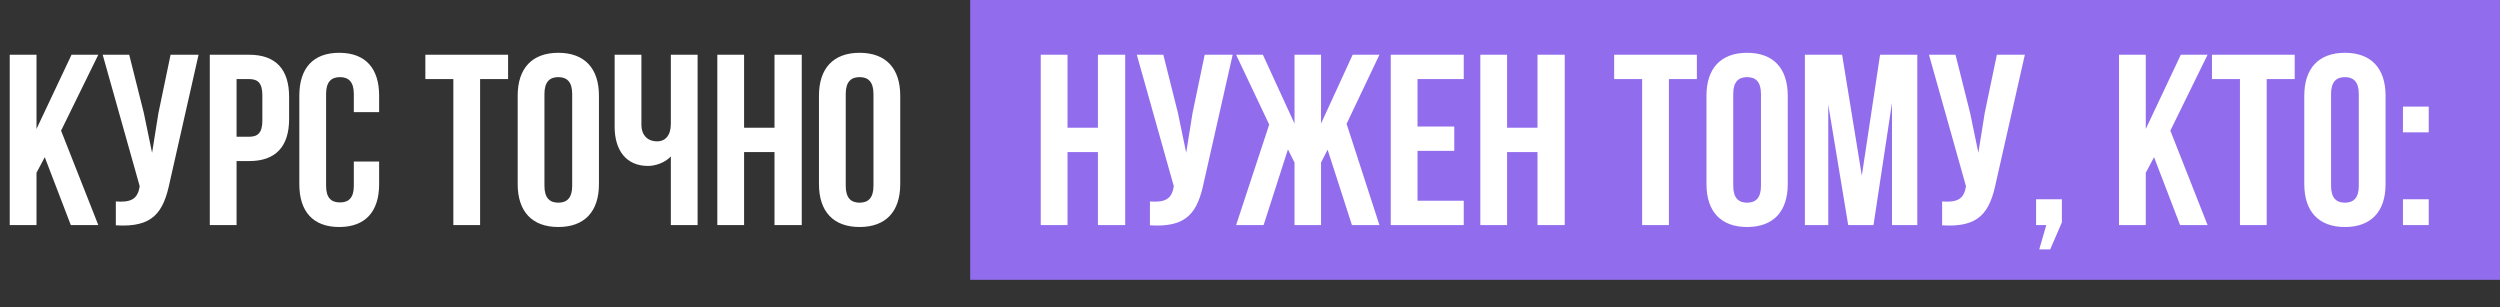
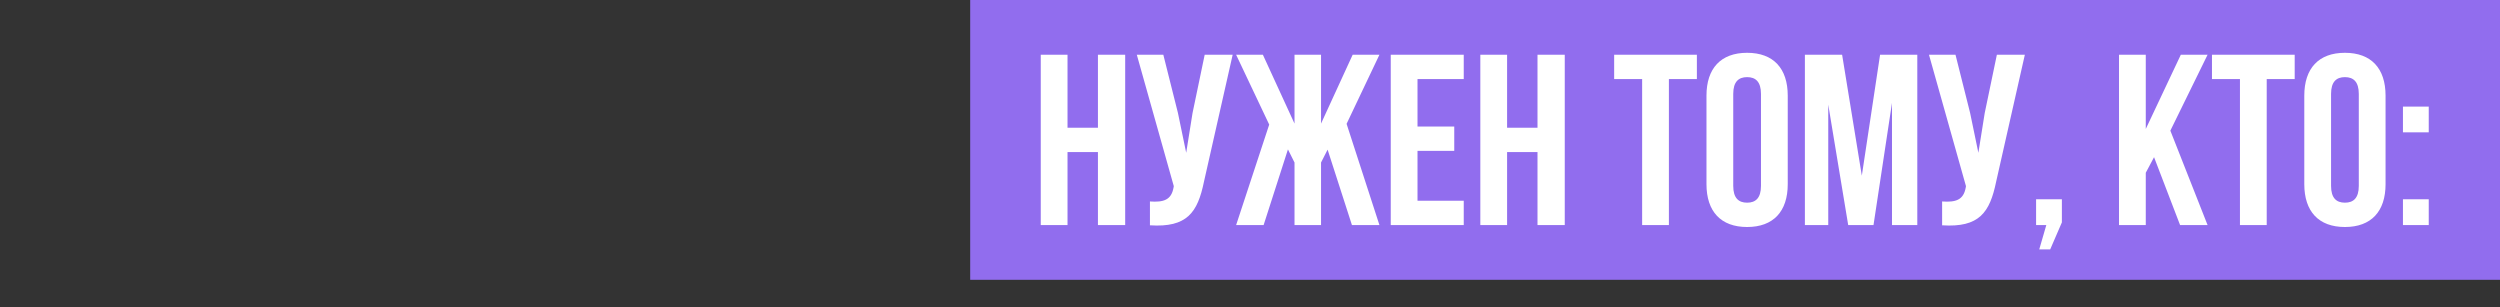
<svg xmlns="http://www.w3.org/2000/svg" width="822" height="101" viewBox="0 0 822 101" fill="none">
  <rect x="0" y="0" width="822" height="101" fill="#333333" stroke="none" />
-   <path d="M23.28 74H32.32L20.08 42.96L32.32 18H23.52L12 42.4V18H3.2V74H12V56.8L14.72 51.68L23.28 74ZM65.285 18H56.085L52.085 37.2L50.005 50.24L47.285 37.12L42.485 18H33.765L45.925 61.2L45.845 61.68C45.125 65.76 42.565 66.56 38.085 66.24V74.08C50.325 74.88 53.765 69.84 55.845 59.76L65.285 18ZM81.941 18H68.981V74H77.781V52.96H81.941C90.741 52.96 95.061 48.08 95.061 39.12V31.84C95.061 22.88 90.741 18 81.941 18ZM81.941 26C84.741 26 86.261 27.28 86.261 31.28V39.68C86.261 43.68 84.741 44.96 81.941 44.96H77.781V26H81.941ZM116.338 53.12V61.12C116.338 65.12 114.578 66.56 111.778 66.56C108.978 66.56 107.218 65.12 107.218 61.12V30.88C107.218 26.88 108.978 25.36 111.778 25.36C114.578 25.36 116.338 26.88 116.338 30.88V36.88H124.658V31.44C124.658 22.48 120.178 17.36 111.538 17.36C102.898 17.36 98.418 22.48 98.418 31.44V60.56C98.418 69.52 102.898 74.64 111.538 74.64C120.178 74.64 124.658 69.52 124.658 60.56V53.12H116.338ZM139.859 26H149.059V74H157.859V26H167.059V18H139.859V26ZM179.014 30.88C179.014 26.88 180.774 25.36 183.574 25.36C186.374 25.36 188.134 26.88 188.134 30.88V61.12C188.134 65.12 186.374 66.64 183.574 66.64C180.774 66.64 179.014 65.12 179.014 61.12V30.88ZM170.214 60.56C170.214 69.52 174.934 74.64 183.574 74.64C192.214 74.64 196.934 69.52 196.934 60.56V31.44C196.934 22.48 192.214 17.36 183.574 17.36C174.934 17.36 170.214 22.48 170.214 31.44V60.56ZM220.573 18V40.72C220.573 44.48 218.813 46.48 216.013 46.48C213.213 46.48 210.893 44.72 210.893 40.96V18H202.093V41.68C202.093 49.36 205.853 54.56 213.053 54.56C215.453 54.56 218.653 53.52 220.573 51.44V74H229.373V18H220.573ZM244.656 50H254.656V74H263.616V18H254.656V42H244.656V18H235.856V74H244.656V50ZM278.077 30.88C278.077 26.88 279.837 25.36 282.637 25.36C285.437 25.36 287.197 26.88 287.197 30.88V61.12C287.197 65.12 285.437 66.64 282.637 66.64C279.837 66.64 278.077 65.12 278.077 61.12V30.88ZM269.277 60.56C269.277 69.52 273.997 74.64 282.637 74.64C291.277 74.64 295.997 69.52 295.997 60.56V31.44C295.997 22.48 291.277 17.36 282.637 17.36C273.997 17.36 269.277 22.48 269.277 31.44V60.56Z" fill="white" />
  <rect x="319" width="503" height="92" fill="#916DEE" />
  <path d="M351 50H361V74H369.96V18H361V42H351V18H342.2V74H351V50ZM405.301 18H396.101L392.101 37.2L390.021 50.24L387.301 37.12L382.501 18H373.781L385.941 61.2L385.861 61.68C385.141 65.76 382.581 66.56 378.101 66.24V74.08C390.341 74.88 393.781 69.84 395.861 59.76L405.301 18ZM434.357 18H425.637V40.64L415.237 18H406.437L417.317 40.96L406.437 74H415.477L423.477 49.12L425.637 53.44V74H434.357V53.44L436.517 49.2L444.517 74H453.557L442.757 40.72L453.557 18H444.757L434.357 40.64V18ZM466.078 26H481.278V18H457.278V74H481.278V66H466.078V49.6H478.158V41.6H466.078V26ZM495.531 50H505.531V74H514.491V18H505.531V42H495.531V18H486.731V74H495.531V50ZM530.734 26H539.934V74H548.734V26H557.934V18H530.734V26ZM569.889 30.88C569.889 26.88 571.649 25.36 574.449 25.36C577.249 25.36 579.009 26.88 579.009 30.88V61.12C579.009 65.12 577.249 66.64 574.449 66.64C571.649 66.64 569.889 65.12 569.889 61.12V30.88ZM561.089 60.56C561.089 69.52 565.809 74.64 574.449 74.64C583.089 74.64 587.809 69.52 587.809 60.56V31.44C587.809 22.48 583.089 17.36 574.449 17.36C565.809 17.36 561.089 22.48 561.089 31.44V60.56ZM605.688 18H593.448V74H601.128V34.4L607.688 74H616.008L622.088 33.84V74H630.408V18H618.168L612.168 57.76L605.688 18ZM665.769 18H656.569L652.569 37.2L650.489 50.24L647.769 37.12L642.969 18H634.249L646.409 61.2L646.329 61.68C645.609 65.76 643.049 66.56 638.569 66.24V74.08C650.809 74.88 654.249 69.84 656.329 59.76L665.769 18ZM672.826 74L670.506 82H674.106L677.946 73.12V65.52H669.466V74H672.826ZM716.811 74H725.851L713.611 42.96L725.851 18H717.051L705.531 42.4V18H696.731V74H705.531V56.8L708.251 51.68L716.811 74ZM727.296 26H736.496V74H745.296V26H754.496V18H727.296V26ZM766.452 30.88C766.452 26.88 768.212 25.36 771.012 25.36C773.812 25.36 775.572 26.88 775.572 30.88V61.12C775.572 65.12 773.812 66.64 771.012 66.64C768.212 66.64 766.452 65.12 766.452 61.12V30.88ZM757.652 60.56C757.652 69.52 762.372 74.64 771.012 74.64C779.652 74.64 784.372 69.52 784.372 60.56V31.44C784.372 22.48 779.652 17.36 771.012 17.36C762.372 17.36 757.652 22.48 757.652 31.44V60.56ZM790.091 65.52V74H798.571V65.52H790.091ZM790.091 35.04V43.52H798.571V35.04H790.091Z" fill="white" />
</svg>